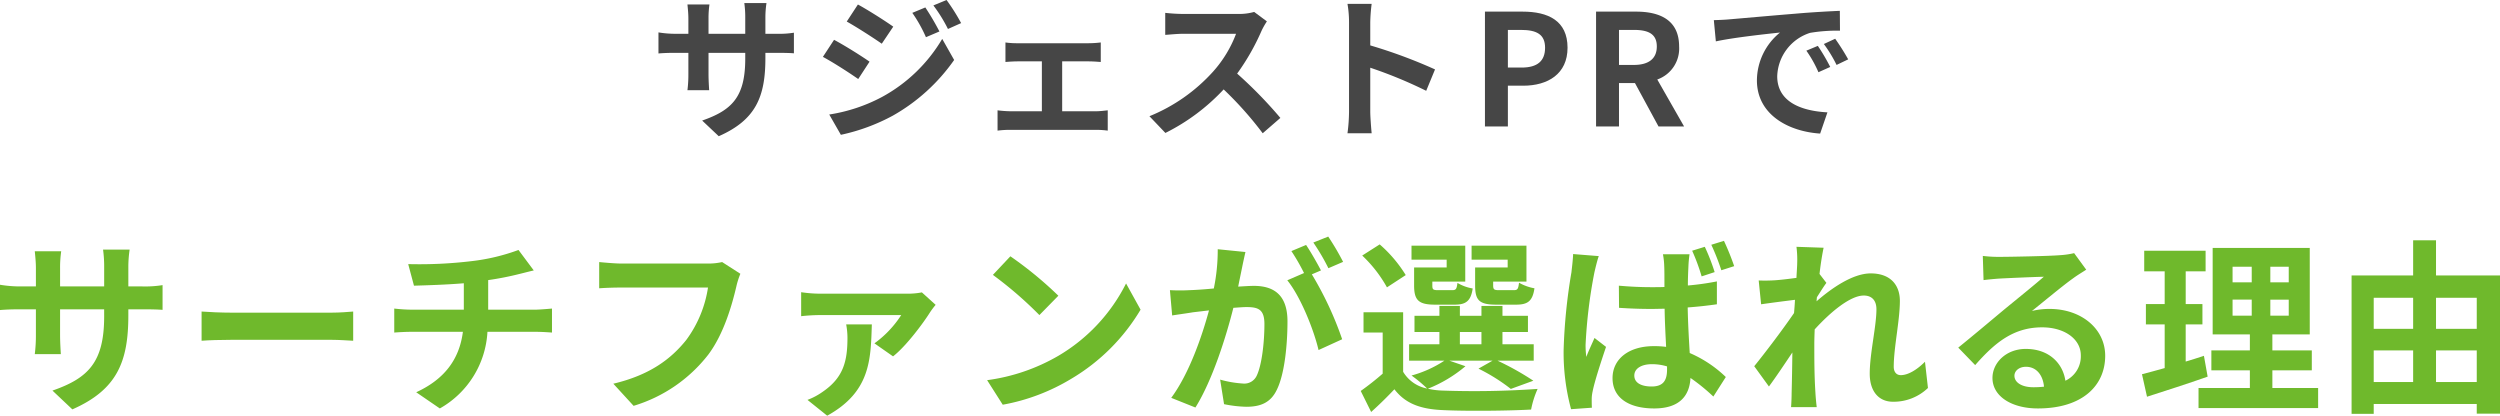
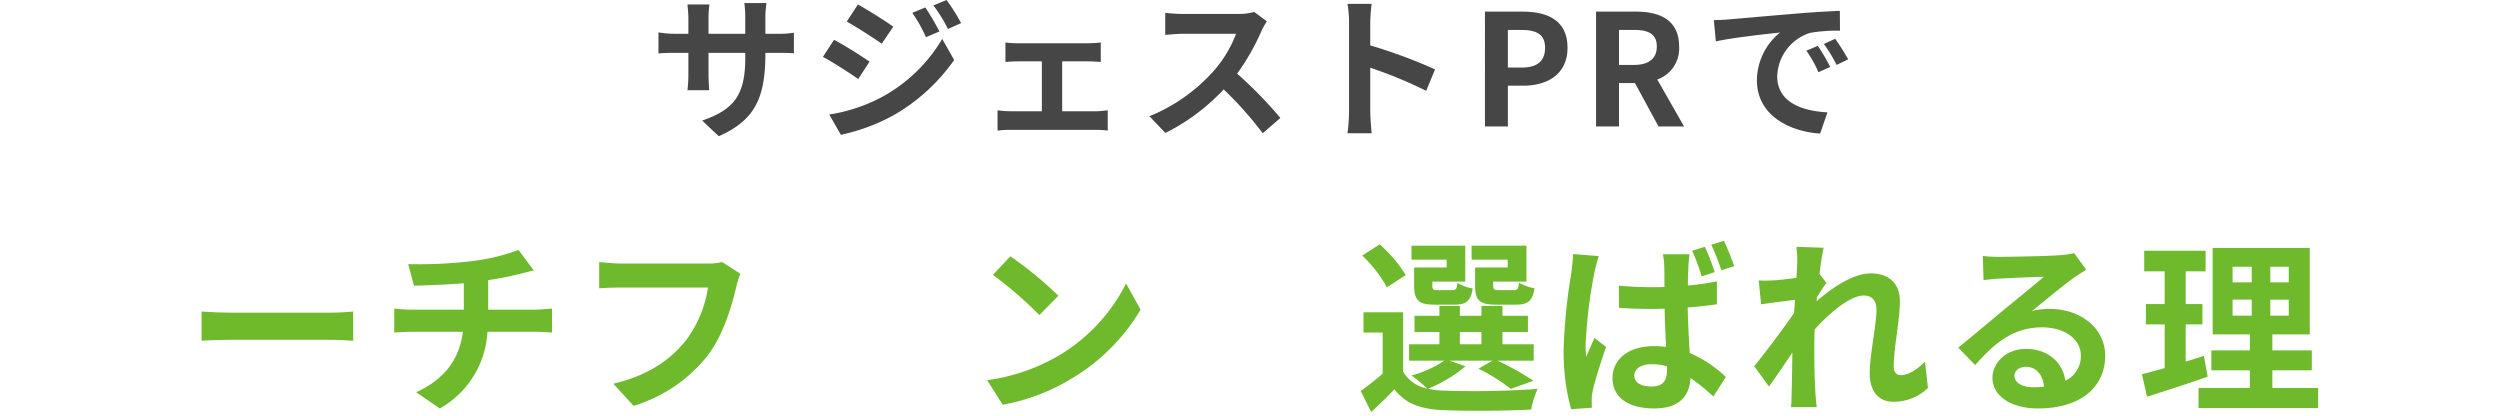
<svg xmlns="http://www.w3.org/2000/svg" viewBox="0 0 516.215 85.835">
  <defs>
    <style>.cls-1{fill:#464646;}.cls-2{fill:#6fb92c;}</style>
  </defs>
  <g id="レイヤー_2" data-name="レイヤー 2">
    <g id="design">
-       <path class="cls-1" d="M148.412,28.126,144.988,24.894c6.175-2.144,8.895-4.896,8.895-12.767V10.911h-7.583V15.263c0,1.408.096,2.72.128,3.36h-4.48a25.843,25.843,0,0,0,.192-3.36V10.911h-2.72c-1.6,0-2.751.064-3.456.128V6.688a20.759,20.759,0,0,0,3.456.288h2.72v-3.168c0-.928-.096-1.92-.192-2.88h4.544a19.527,19.527,0,0,0-.192,2.88v3.168h7.583V3.616a21.083,21.083,0,0,0-.192-2.976h4.576a20.122,20.122,0,0,0-.224,2.976V6.976h2.368a18.939,18.939,0,0,0,3.52-.224v4.256c-.704-.064-1.824-.096-3.52-.096H158.043v1.056C158.043,19.902,156.123,24.734,148.412,28.126Z" />
+       <path class="cls-1" d="M148.412,28.126,144.988,24.894c6.175-2.144,8.895-4.896,8.895-12.767V10.911h-7.583V15.263c0,1.408.096,2.72.128,3.36h-4.48a25.843,25.843,0,0,0,.192-3.36V10.911h-2.72c-1.6,0-2.751.064-3.456.128V6.688a20.759,20.759,0,0,0,3.456.288h2.72v-3.168c0-.928-.096-1.92-.192-2.88h4.544a19.527,19.527,0,0,0-.192,2.88v3.168h7.583V3.616a21.083,21.083,0,0,0-.192-2.976h4.576a20.122,20.122,0,0,0-.224,2.976V6.976h2.368a18.939,18.939,0,0,0,3.52-.224v4.256c-.704-.064-1.824-.096-3.52-.096H158.043C158.043,19.902,156.123,24.734,148.412,28.126Z" />
      <path class="cls-1" d="M179.548,12.735l-2.336,3.584c-1.824-1.28-5.152-3.424-7.295-4.576l2.304-3.52C174.396,9.375,177.916,11.583,179.548,12.735Zm2.56,7.296A32.396,32.396,0,0,0,194.555,8.031L197.019,12.383a38.608,38.608,0,0,1-12.703,11.519,40.236,40.236,0,0,1-10.688,3.936l-2.4-4.191A34.321,34.321,0,0,0,182.108,20.031Zm2.336-14.527-2.368,3.52c-1.792-1.248-5.12-3.392-7.232-4.576l2.304-3.52C179.26,2.08,182.78,4.32,184.444,5.503Zm9.535.992-2.784,1.184a28.885,28.885,0,0,0-2.816-5.024l2.688-1.12A54.31,54.31,0,0,1,193.979,6.496Zm4.48-1.728L195.739,5.983A30.728,30.728,0,0,0,192.731,1.12L195.451,0A41.198,41.198,0,0,1,198.459,4.768Z" />
      <path class="cls-1" d="M210.141,8.927h14.655a21.837,21.837,0,0,0,2.496-.16v4.032c-.8-.064-1.76-.128-2.496-.128h-5.472V22.974h6.976c.864,0,1.76-.128,2.432-.192v4.192a16.873,16.873,0,0,0-2.432-.16H208.604a18.904,18.904,0,0,0-2.624.16V22.782a24.653,24.653,0,0,0,2.624.192h6.527V12.671h-4.991c-.672,0-1.824.064-2.528.128V8.768A16.769,16.769,0,0,0,210.141,8.927Z" />
      <path class="cls-1" d="M260.475,6.399a47.008,47.008,0,0,1-5.023,8.799,89.94,89.94,0,0,1,8.927,9.151l-3.647,3.168a72.964,72.964,0,0,0-8.063-9.055,42.154,42.154,0,0,1-12.031,8.991l-3.296-3.456a35.862,35.862,0,0,0,13.119-9.183,24.785,24.785,0,0,0,4.768-7.839H244.38c-1.344,0-3.104.192-3.775.224V2.656a35.754,35.754,0,0,0,3.775.224h11.295a11.459,11.459,0,0,0,3.295-.416l2.624,1.952A15.171,15.171,0,0,0,260.475,6.399Z" />
      <path class="cls-1" d="M278.556,4.64A22.248,22.248,0,0,0,278.236.8h4.991a34.812,34.812,0,0,0-.288,3.84V9.375a104.456,104.456,0,0,1,13.375,4.959l-1.824,4.416a92.481,92.481,0,0,0-11.551-4.768v9.056c0,.928.16,3.167.288,4.479h-4.991a35.159,35.159,0,0,0,.32-4.479Z" />
      <path class="cls-1" d="M306.621,2.4H314.396c5.248,0,9.28,1.856,9.28,7.456,0,5.407-4.064,7.839-9.151,7.839h-3.168v8.416h-4.736Zm7.583,11.551c3.264,0,4.832-1.376,4.832-4.096,0-2.752-1.728-3.68-4.991-3.68h-2.688v7.775Z" />
      <path class="cls-1" d="M329.564,2.4h8.255c4.96,0,8.896,1.76,8.896,7.199a6.779,6.779,0,0,1-4.512,6.816l5.536,9.695h-5.28l-4.863-8.959h-3.296v8.959h-4.736Zm7.808,11.007c3.04,0,4.736-1.28,4.736-3.808,0-2.56-1.696-3.423-4.736-3.423h-3.072v7.231Z" />
      <path class="cls-1" d="M357.02,4c2.688-.224,7.967-.704,13.823-1.184,3.296-.288,6.784-.48,9.056-.576l.032,4.096a33.254,33.254,0,0,0-6.175.448,9.723,9.723,0,0,0-6.784,8.959c0,5.28,4.928,7.167,10.367,7.456L375.834,27.582c-6.719-.448-13.055-4.032-13.055-10.975a12.801,12.801,0,0,1,4.768-9.887c-3.007.32-9.535,1.024-13.247,1.824l-.416-4.384C355.164,4.128,356.412,4.063,357.02,4Zm20.895,9.824-2.432,1.088a24.669,24.669,0,0,0-2.496-4.448l2.368-.992A39.719,39.719,0,0,1,377.915,13.823Zm3.711-1.568-2.4,1.152a28.121,28.121,0,0,0-2.624-4.32l2.336-1.088A47.879,47.879,0,0,1,381.626,12.255Z" />
-       <path class="cls-2" d="M14.94,84.53l-4.109-3.879c7.413-2.573,10.677-5.876,10.677-15.324V63.867H12.405v5.223c0,1.69.115,3.265.154,4.033H7.182a31.054,31.054,0,0,0,.23-4.033V63.867H4.148c-1.92,0-3.303.077-4.148.153V58.797a24.942,24.942,0,0,0,4.148.346H7.413V55.341c0-1.114-.115-2.304-.23-3.457h5.454a23.476,23.476,0,0,0-.23,3.457v3.802h9.103V55.11a25.341,25.341,0,0,0-.23-3.572H26.769a24.272,24.272,0,0,0-.269,3.572v4.033h2.842a22.728,22.728,0,0,0,4.225-.269v5.108c-.845-.077-2.189-.115-4.225-.115h-2.842v1.267C26.5,74.659,24.196,80.459,14.94,84.53Z" />
      <path class="cls-2" d="M47.809,64.559h20.624c1.805,0,3.495-.154,4.494-.23v6.03c-.922-.039-2.88-.192-4.494-.192h-20.624c-2.189,0-4.762.077-6.184.192V64.328C43.008,64.443,45.812,64.559,47.809,64.559Z" />
      <path class="cls-2" d="M97.385,53.92a41.6,41.6,0,0,0,9.679-2.305l3.149,4.225c-1.306.307-2.304.576-2.957.729a61.951,61.951,0,0,1-6.452,1.268v6.106h9.678c.845,0,2.65-.154,3.495-.23V68.668c-1.037-.077-2.343-.154-3.38-.154h-9.947a19.354,19.354,0,0,1-9.832,15.824l-4.877-3.342c5.837-2.688,8.91-6.798,9.64-12.482H85.018c-1.19,0-2.612.077-3.61.154V63.713a33.433,33.433,0,0,0,3.534.23H95.772V58.49c-3.687.307-7.72.422-10.293.499l-1.191-4.455A90.615,90.615,0,0,0,97.385,53.92Z" />
      <path class="cls-2" d="M152.03,59.22c-.883,3.764-2.573,9.717-5.761,13.98A30.725,30.725,0,0,1,130.83,83.8l-4.187-4.57c7.604-1.805,11.944-5.146,15.055-9.025a24.303,24.303,0,0,0,4.494-10.831H128.295c-1.728,0-3.572.077-4.57.154V54.112c1.152.115,3.341.307,4.609.307h17.744a12.864,12.864,0,0,0,3.034-.307l3.764,2.419A16.784,16.784,0,0,0,152.03,59.22Z" />
-       <path class="cls-2" d="M192.043,64.481c-1.344,2.151-4.916,6.99-7.643,9.103l-3.841-2.688a21.642,21.642,0,0,0,5.531-5.838H169.422a36.867,36.867,0,0,0-3.994.23V60.334a27.091,27.091,0,0,0,3.994.308h17.821a15.403,15.403,0,0,0,3.111-.269l2.842,2.573A17.783,17.783,0,0,0,192.043,64.481Zm-21.239,21.354L166.733,82.571a13.698,13.698,0,0,0,3.111-1.651c4.34-2.957,5.146-6.375,5.146-11.214a15.293,15.293,0,0,0-.269-2.727h5.3C179.792,74.16,179.792,80.881,170.805,85.835Z" />
      <path class="cls-2" d="M218.537,73.469a36.161,36.161,0,0,0,13.98-14.94l2.996,5.415A40.843,40.843,0,0,1,221.302,78.154a41.588,41.588,0,0,1-14.249,5.415L203.827,78.5A39.588,39.588,0,0,0,218.537,73.469Zm0-12.405-3.917,3.994a79.904,79.904,0,0,0-9.602-8.296l3.61-3.84A77.569,77.569,0,0,1,218.537,61.063Z" />
-       <path class="cls-2" d="M256.476,55.226c-.23,1.152-.538,2.573-.807,3.956,1.306-.077,2.419-.154,3.226-.154,4.071,0,6.952,1.805,6.952,7.335,0,4.532-.538,10.754-2.189,14.095-1.267,2.688-3.379,3.534-6.298,3.534A25.221,25.221,0,0,1,252.75,83.454l-.807-5.069a22.201,22.201,0,0,0,4.686.807,2.817,2.817,0,0,0,2.881-1.652c1.037-2.189,1.575-6.836,1.575-10.638,0-3.073-1.344-3.495-3.726-3.495-.615,0-1.575.077-2.688.154-1.459,5.837-4.302,14.94-7.835,20.585l-4.993-1.997c3.725-5.031,6.375-12.789,7.796-18.051-1.383.153-2.612.307-3.303.384-1.114.192-3.111.461-4.302.653l-.461-5.223a36.624,36.624,0,0,0,4.109,0c1.191-.038,2.996-.153,4.955-.346a39.103,39.103,0,0,0,.807-8.104l5.723.576C256.937,53.037,256.667,54.266,256.476,55.226Zm16.284.615-1.882.806a69.728,69.728,0,0,1,6.26,13.404l-4.877,2.228c-.999-4.263-3.726-11.023-6.453-14.403l3.457-1.498a42.462,42.462,0,0,0-2.611-4.532l3.034-1.267C270.647,52,272.03,54.419,272.76,55.84Zm4.57-1.767-3.034,1.306a43.415,43.415,0,0,0-3.111-5.3l3.073-1.229A51.132,51.132,0,0,1,277.33,54.073Z" />
      <path class="cls-2" d="M302.595,75.62a27.962,27.962,0,0,1-7.758,4.647,15.716,15.716,0,0,0,3.149.384,186.73,186.73,0,0,0,19.51-.346,19.05,19.05,0,0,0-1.344,4.263c-4.878.269-13.366.345-18.166.115-4.609-.192-7.758-1.306-10.062-4.302-1.459,1.536-2.957,3.034-4.801,4.686l-2.151-4.34a57.259,57.259,0,0,0,4.532-3.572V68.668h-3.956V64.481h8.181v12.29a7.386,7.386,0,0,0,4.955,3.457,27.263,27.263,0,0,0-3.226-2.688,23.73,23.73,0,0,0,6.798-3.072h-7.297V71.087h6.26V68.553h-5.146v-3.341h5.146V63.176h4.225v2.036h4.455V63.176h4.34v2.036H315.499v3.341H310.237V71.087h6.453v3.38h-7.489a57.506,57.506,0,0,1,7.412,4.148l-4.647,1.69a38.29,38.29,0,0,0-6.683-4.187l2.919-1.651h-8.949ZM286.387,59.335a27.034,27.034,0,0,0-5.108-6.567l3.61-2.304a27.46,27.46,0,0,1,5.377,6.337Zm12.329-5.722H291.457V50.732h11.099v7.413H295.758v.807c0,.807.154.96,1.152.96h2.957c.768,0,.922-.23,1.076-1.498a8.967,8.967,0,0,0,3.149,1.152c-.384,2.612-1.421,3.341-3.725,3.341h-4.033c-3.38,0-4.34-.883-4.34-3.956V55.226h6.721Zm2.727,17.475h4.455V68.553h-4.455ZM311.313,53.613H303.862V50.732h11.33v7.413h-6.875v.768c0,.845.192.999,1.152.999h3.111c.769,0,.922-.23,1.076-1.536a9.807,9.807,0,0,0,3.188,1.152c-.384,2.65-1.382,3.379-3.802,3.379h-4.109c-3.457,0-4.34-.883-4.34-3.956V55.226H311.313Z" />
      <path class="cls-2" d="M329.204,56.339a102.878,102.878,0,0,0-1.805,14.863,18.524,18.524,0,0,0,.153,2.497c.5-1.344,1.152-2.65,1.69-3.917l2.381,1.843c-1.075,3.188-2.343,7.067-2.765,9.179a7.739,7.739,0,0,0-.192,1.767c0,.423,0,1.076.039,1.613l-4.301.307a44.784,44.784,0,0,1-1.537-12.251,114.367,114.367,0,0,1,1.613-16.016c.115-1.075.307-2.535.346-3.764l5.3.422C329.818,53.689,329.357,55.648,329.204,56.339Zm19.434-1.382c-.039.845-.115,2.304-.115,3.994a56.175,56.175,0,0,0,5.991-.845v4.724c-1.882.269-3.917.5-6.03.653.077,3.726.269,6.798.422,9.41a24.859,24.859,0,0,1,7.451,4.955l-2.573,4.033a39.975,39.975,0,0,0-4.724-3.841c-.192,3.687-2.266,6.299-7.489,6.299-5.3,0-8.603-2.228-8.603-6.26,0-3.917,3.303-6.606,8.526-6.606a17.979,17.979,0,0,1,2.535.153c-.115-2.343-.269-5.146-.307-7.873-.922,0-1.844.038-2.727.038q-3.341,0-6.683-.23l-.039-4.571c2.189.192,4.417.308,6.721.308.883,0,1.805,0,2.688-.039,0-1.882,0-3.418-.039-4.225a15.431,15.431,0,0,0-.269-2.535h5.492A24.184,24.184,0,0,0,348.637,54.957Zm-7.604,24.849c2.381,0,3.188-1.229,3.188-3.495v-.653a10.713,10.713,0,0,0-3.111-.461c-2.151,0-3.648.883-3.648,2.343C337.461,79.114,338.997,79.806,341.033,79.806ZM354.052,56.186l-2.688.883a41.574,41.574,0,0,0-1.958-5.3l2.611-.807A41.834,41.834,0,0,1,354.052,56.186Zm4.033-1.229-2.65.845A48.333,48.333,0,0,0,353.361,50.54l2.612-.807A53.15,53.15,0,0,1,358.085,54.957Z" />
      <path class="cls-2" d="M370.944,50.962l5.607.192c-.23,1.075-.576,3.034-.845,5.415l1.421,1.844c-.538.691-1.306,1.958-1.959,2.957-.039.269-.039.538-.077.845,3.034-2.65,7.451-5.761,11.176-5.761,4.148,0,6.03,2.458,6.03,5.684,0,3.995-1.268,9.64-1.268,13.596,0,.999.5,1.728,1.459,1.728,1.421,0,3.226-.999,4.993-2.765l.615,5.415a10.235,10.235,0,0,1-7.221,2.842c-2.88,0-4.801-2.074-4.801-5.799,0-4.148,1.383-9.793,1.383-13.289,0-1.882-.999-2.842-2.612-2.842-2.842,0-6.99,3.534-10.139,6.99-.038,1.075-.077,2.112-.077,3.111,0,3.149,0,6.375.23,9.985.038.691.153,2.074.269,2.958h-5.3c.077-.883.115-2.228.115-2.842.077-2.996.115-5.223.153-8.449-1.613,2.419-3.495,5.223-4.839,7.028l-3.034-4.186c2.189-2.688,6.03-7.758,8.219-10.984.077-.883.154-1.805.192-2.727-1.882.23-4.839.615-6.99.922l-.499-4.916a32.852,32.852,0,0,0,3.341-.039c1.114-.077,2.804-.269,4.455-.499.077-1.459.153-2.535.153-2.958A21.222,21.222,0,0,0,370.944,50.962Z" />
      <path class="cls-2" d="M412.916,53.037c2.036,0,10.254-.154,12.444-.346a16.835,16.835,0,0,0,2.919-.422l2.496,3.418c-.883.576-1.805,1.114-2.688,1.767-2.074,1.459-6.106,4.839-8.526,6.76A14.983,14.983,0,0,1,423.209,63.79c6.529,0,11.483,4.071,11.483,9.679,0,6.068-4.609,10.869-13.903,10.869-5.339,0-9.372-2.458-9.372-6.299,0-3.111,2.804-5.991,6.875-5.991,4.762,0,7.643,2.918,8.181,6.567a5.566,5.566,0,0,0,3.188-5.223c0-3.457-3.457-5.8-7.988-5.8-5.876,0-9.717,3.111-13.827,7.797l-3.495-3.61c2.727-2.189,7.374-6.106,9.64-7.989,2.151-1.767,6.145-4.993,8.027-6.644-1.959.039-7.259.269-9.294.384-1.037.077-2.266.192-3.149.307l-.154-4.993A26.628,26.628,0,0,0,412.916,53.037Zm6.913,26.923a20.087,20.087,0,0,0,2.228-.115c-.23-2.497-1.651-4.109-3.725-4.109-1.459,0-2.381.883-2.381,1.843C415.95,78.999,417.525,79.959,419.829,79.959Z" />
      <path class="cls-2" d="M455.848,77.77c-4.225,1.498-8.834,2.958-12.521,4.148L442.29,77.271c1.344-.346,2.919-.768,4.686-1.268V66.978h-3.879V62.791h3.879V56.032H442.751V51.769H455.425v4.263h-4.109V62.791H454.772V66.978h-3.457v7.681c1.268-.384,2.535-.768,3.764-1.19Zm22.813,2.343v4.148H453.966V80.113h10.6V76.464h-7.95V72.355h7.95V69.052h-7.682V51.193h20.048V69.052h-7.72V72.355H477.355v4.109h-8.142v3.648Zm-17.667-21.814h3.956V55.072h-3.956Zm0,6.875h3.956V61.87h-3.956Zm11.599-10.101h-3.802v3.226h3.802Zm0,6.798h-3.802v3.303h3.802Z" />
-       <path class="cls-2" d="M516.215,56.877V85.413h-4.801V83.416H490.138v2.036h-4.57V56.877h12.712V49.618h4.724V56.877ZM490.138,61.486V67.9h8.142V61.486Zm0,17.398h8.142V72.355H490.138Zm12.866-17.398V67.9h8.411V61.486Zm8.411,17.398V72.355h-8.411v6.529Z" />
    </g>
  </g>
</svg>